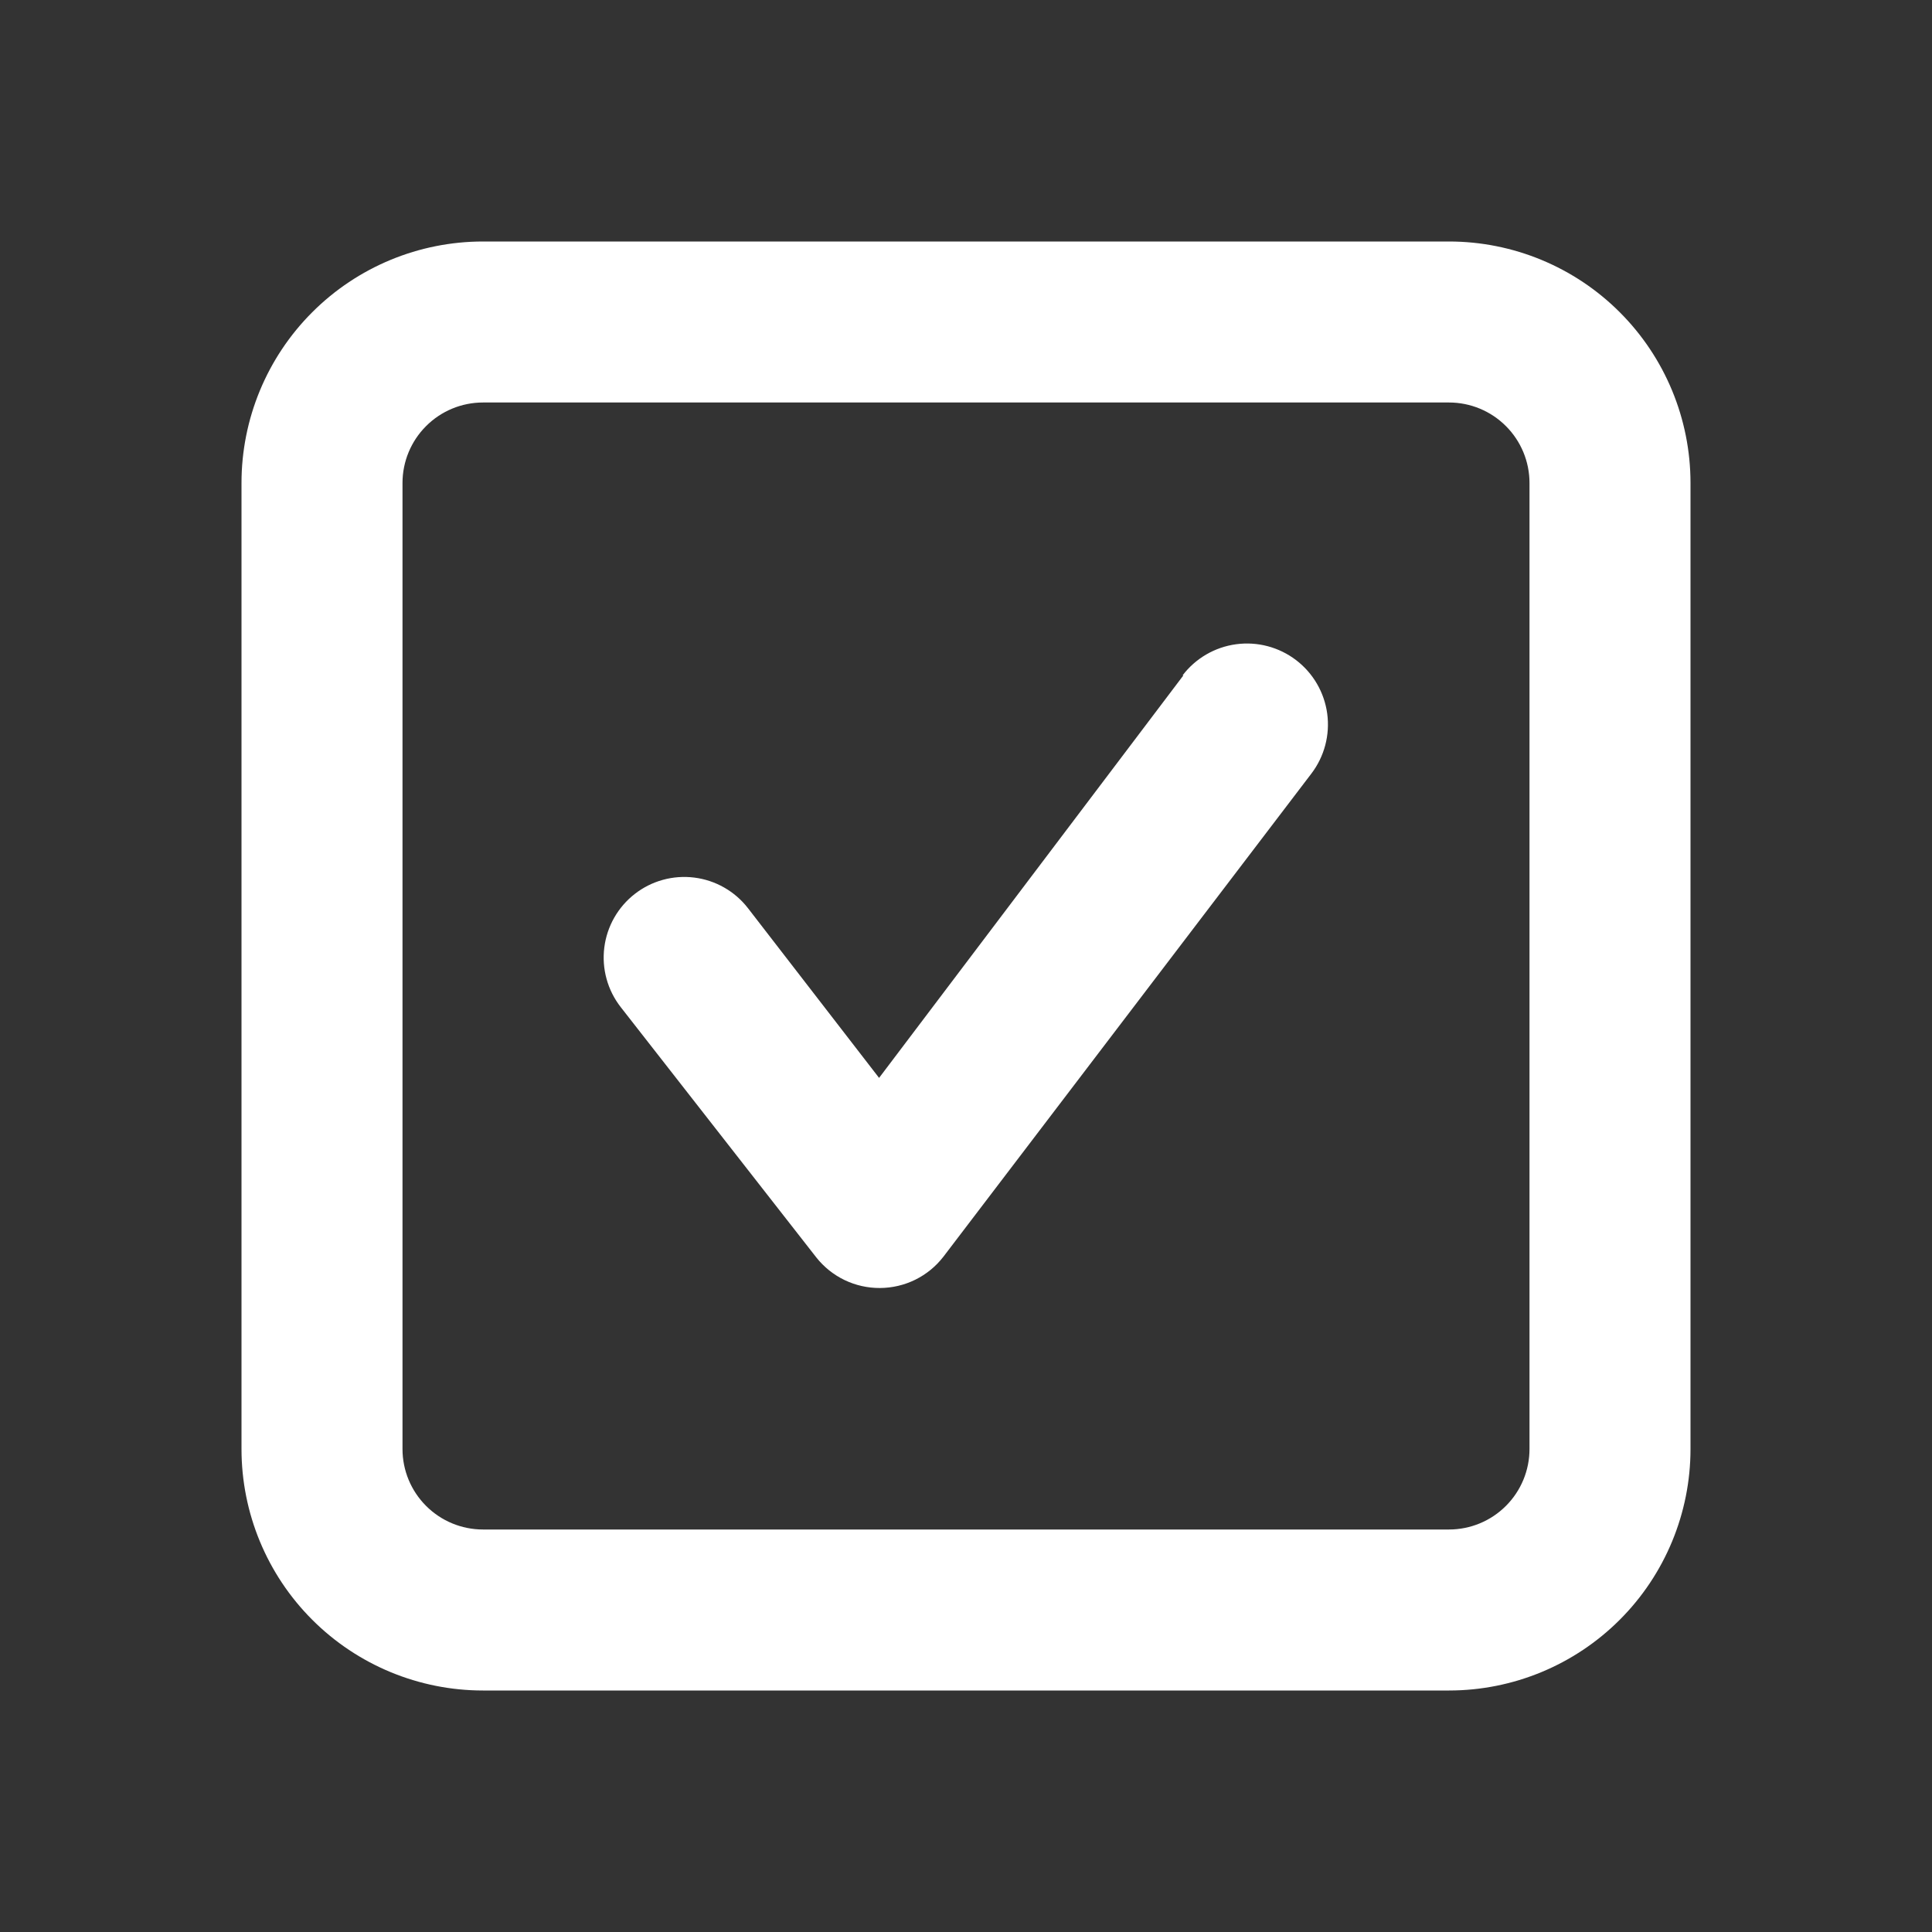
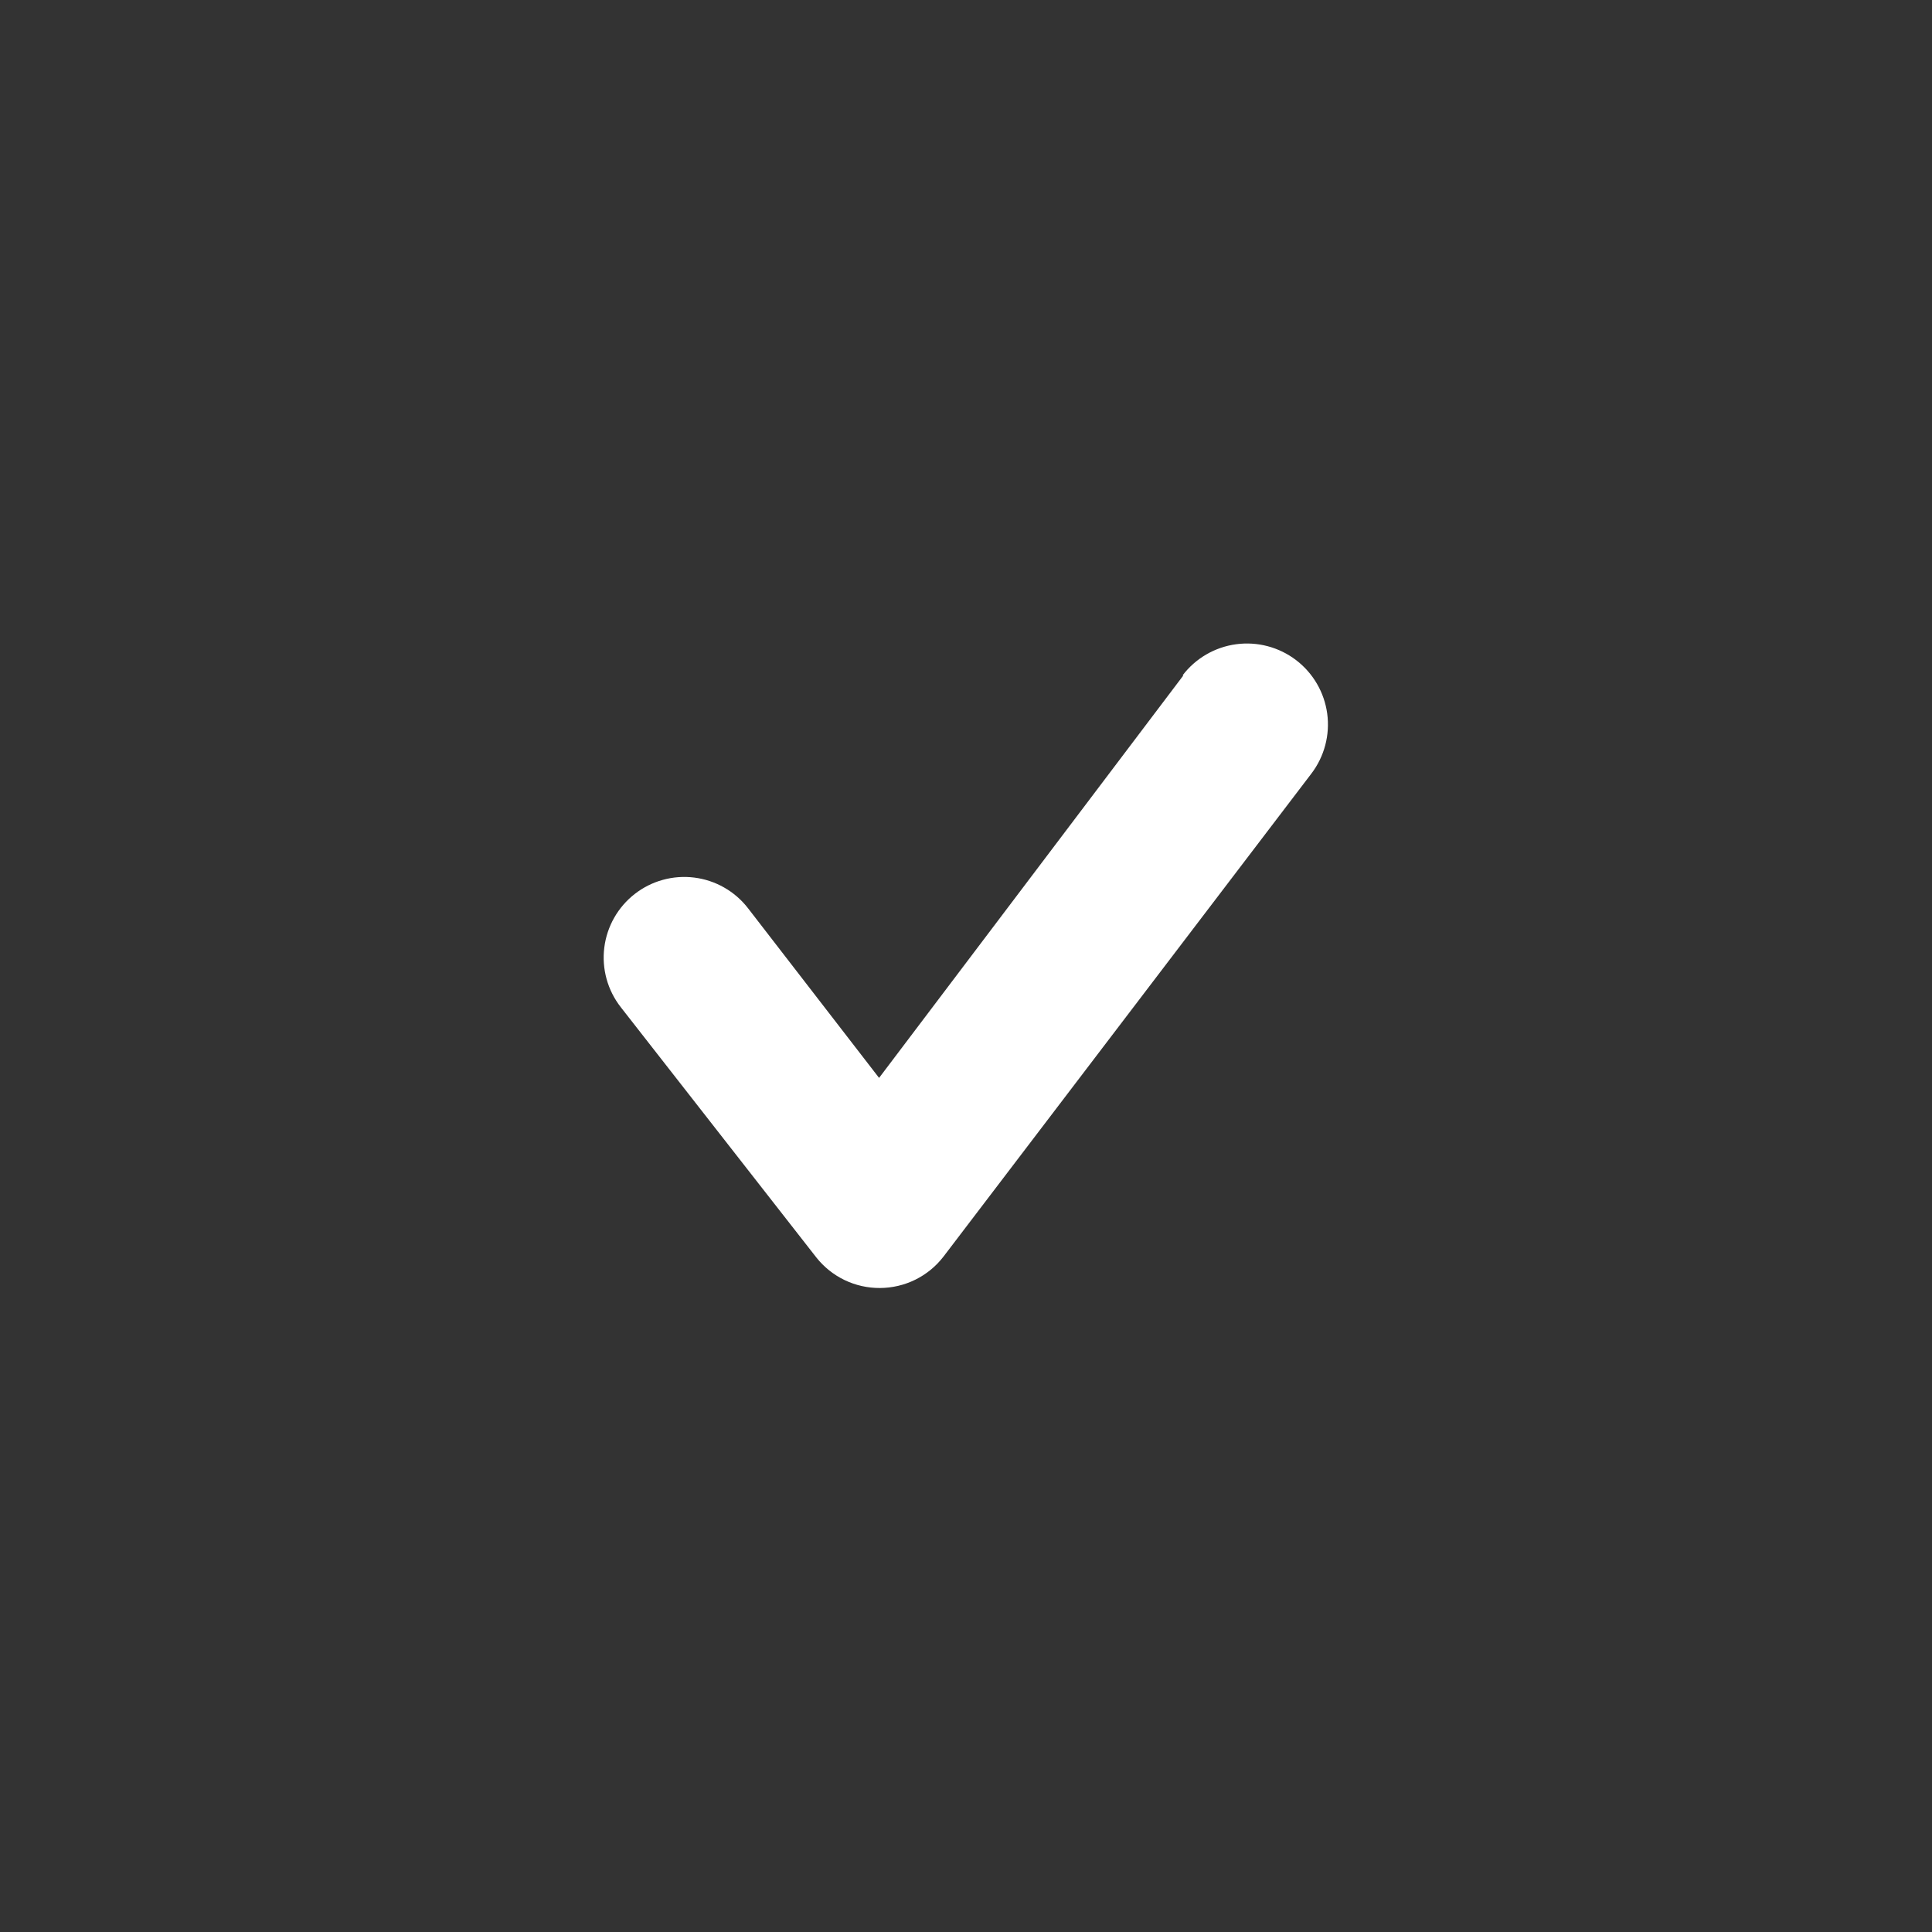
<svg xmlns="http://www.w3.org/2000/svg" width="96" height="96" viewBox="0 0 96 96" fill="none">
  <rect x="0" y="0" width="96" height="96" fill="#333333" stroke="none" />
  <g clip-path="url(#clip0_74_36)">
-     <path d="M72 12H24C20.817 12 17.765 13.264 15.515 15.515C13.264 17.765 12 20.817 12 24V72C12 75.183 13.264 78.235 15.515 80.485C17.765 82.736 20.817 84 24 84H72C75.183 84 78.235 82.736 80.485 80.485C82.736 78.235 84 75.183 84 72V24C84 20.817 82.736 17.765 80.485 15.515C78.235 13.264 75.183 12 72 12ZM76 72C76 73.061 75.579 74.078 74.828 74.828C74.078 75.579 73.061 76 72 76H24C22.939 76 21.922 75.579 21.172 74.828C20.421 74.078 20 73.061 20 72V24C20 22.939 20.421 21.922 21.172 21.172C21.922 20.421 22.939 20 24 20H72C73.061 20 74.078 20.421 74.828 21.172C75.579 21.922 76 22.939 76 24V72Z" fill="white" />
    <path d="M58.801 33.56L43.681 53.56L37.161 45.12C36.838 44.705 36.436 44.358 35.979 44.098C35.522 43.838 35.018 43.671 34.496 43.606C33.974 43.541 33.444 43.579 32.937 43.719C32.43 43.858 31.956 44.097 31.541 44.42C31.126 44.743 30.779 45.144 30.519 45.602C30.259 46.059 30.092 46.563 30.027 47.085C29.962 47.607 30 48.136 30.14 48.643C30.279 49.15 30.518 49.625 30.841 50.04L40.561 62.48C40.937 62.956 41.418 63.341 41.965 63.605C42.513 63.868 43.113 64.003 43.721 64C44.332 63.998 44.934 63.857 45.482 63.587C46.03 63.316 46.508 62.924 46.881 62.44L65.161 38.44C65.808 37.591 66.091 36.52 65.949 35.462C65.806 34.405 65.249 33.447 64.401 32.8C63.552 32.153 62.481 31.869 61.423 32.012C60.366 32.154 59.408 32.711 58.761 33.56H58.801Z" fill="white" />
  </g>
  <defs>
    <clipPath id="clip0_74_36">
      <rect width="24" height="24" fill="white" transform="scale(4)" />
    </clipPath>
  </defs>
</svg>